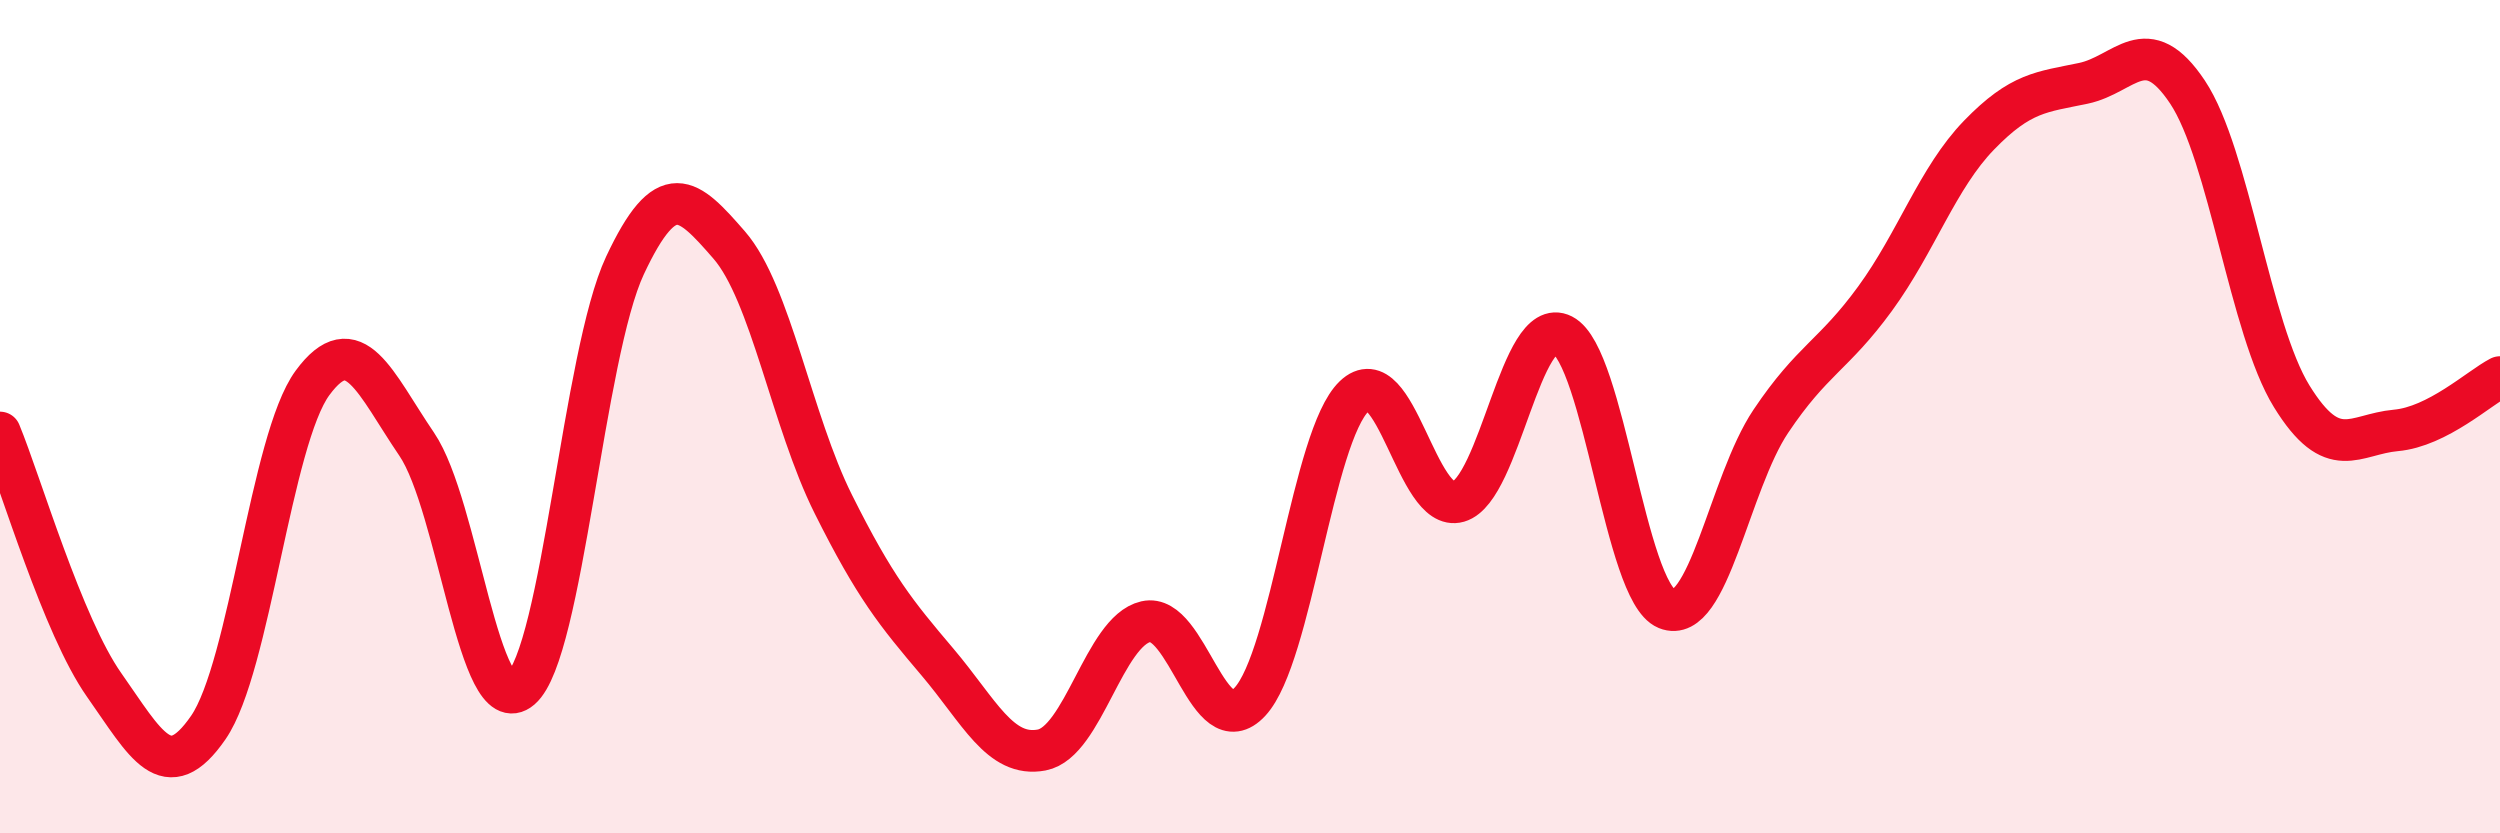
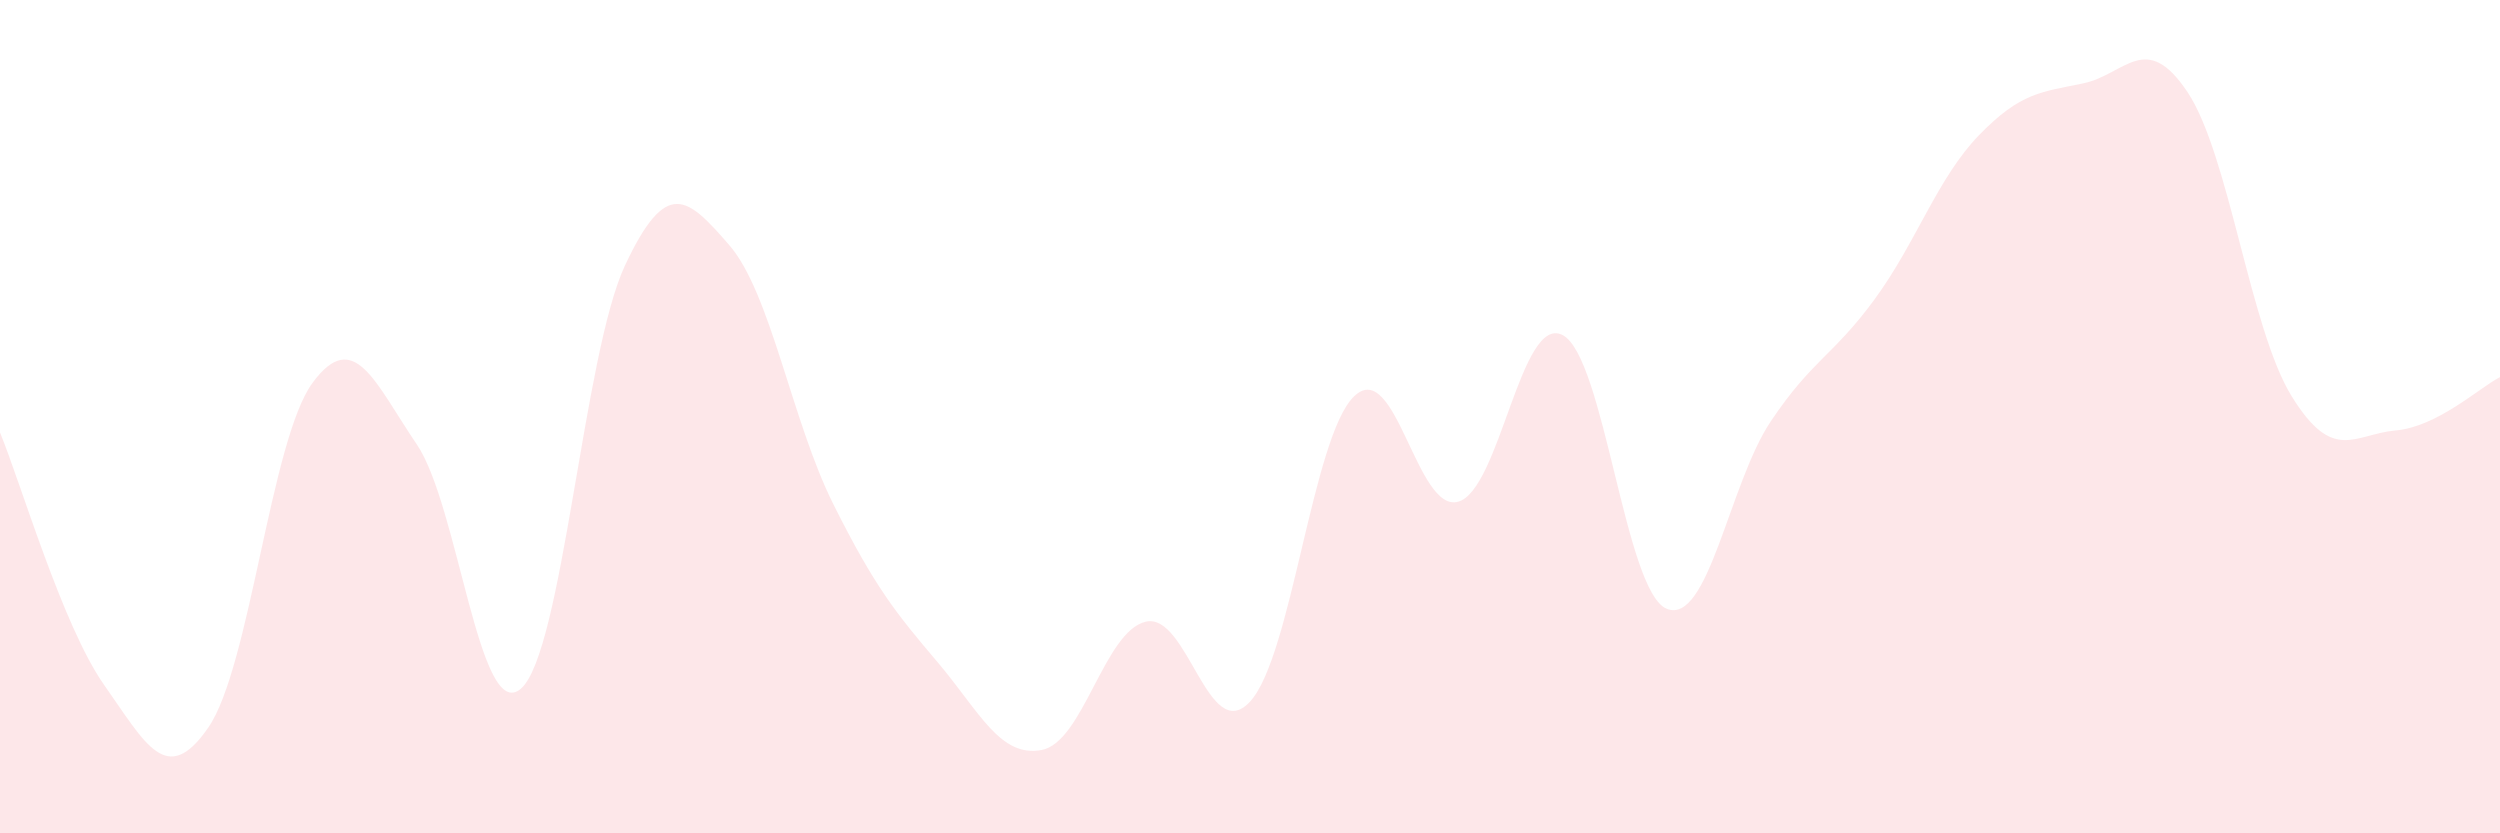
<svg xmlns="http://www.w3.org/2000/svg" width="60" height="20" viewBox="0 0 60 20">
  <path d="M 0,10.38 C 0.5,11.59 1.5,15.02 2.5,16.44 C 3.5,17.86 4,18.91 5,17.46 C 6,16.01 6.5,10.55 7.5,9.19 C 8.5,7.83 9,9.19 10,10.66 C 11,12.13 11.5,17.39 12.5,16.53 C 13.5,15.67 14,8.5 15,6.37 C 16,4.24 16.5,4.73 17.5,5.88 C 18.5,7.03 19,10.1 20,12.1 C 21,14.1 21.5,14.71 22.5,15.89 C 23.5,17.07 24,18.19 25,18 C 26,17.81 26.5,15.15 27.5,14.92 C 28.5,14.69 29,17.92 30,16.84 C 31,15.76 31.5,10.47 32.5,9.51 C 33.5,8.55 34,12.33 35,12.04 C 36,11.75 36.5,7.53 37.5,8.04 C 38.5,8.55 39,14.2 40,14.61 C 41,15.02 41.5,11.6 42.5,10.11 C 43.5,8.62 44,8.54 45,7.17 C 46,5.8 46.5,4.27 47.5,3.24 C 48.5,2.21 49,2.21 50,2 C 51,1.79 51.5,0.71 52.5,2.21 C 53.5,3.71 54,7.89 55,9.51 C 56,11.13 56.5,10.42 57.5,10.33 C 58.5,10.24 59.5,9.31 60,9.05L60 20L0 20Z" fill="#EB0A25" opacity="0.1" stroke-linecap="round" stroke-linejoin="round" />
-   <path d="M 0,10.38 C 0.5,11.59 1.5,15.02 2.5,16.44 C 3.5,17.86 4,18.91 5,17.46 C 6,16.01 6.5,10.55 7.5,9.19 C 8.5,7.83 9,9.19 10,10.66 C 11,12.13 11.5,17.39 12.5,16.53 C 13.5,15.67 14,8.5 15,6.37 C 16,4.24 16.5,4.73 17.5,5.88 C 18.5,7.03 19,10.1 20,12.1 C 21,14.1 21.5,14.71 22.5,15.89 C 23.5,17.07 24,18.19 25,18 C 26,17.81 26.5,15.15 27.5,14.92 C 28.5,14.69 29,17.92 30,16.84 C 31,15.76 31.5,10.47 32.5,9.51 C 33.5,8.55 34,12.33 35,12.04 C 36,11.75 36.5,7.53 37.5,8.04 C 38.5,8.55 39,14.2 40,14.61 C 41,15.02 41.5,11.6 42.5,10.11 C 43.5,8.62 44,8.54 45,7.17 C 46,5.8 46.5,4.27 47.5,3.24 C 48.5,2.21 49,2.21 50,2 C 51,1.79 51.5,0.71 52.5,2.21 C 53.5,3.71 54,7.89 55,9.51 C 56,11.13 56.5,10.42 57.5,10.33 C 58.5,10.24 59.5,9.31 60,9.05" stroke="#EB0A25" stroke-width="1" fill="none" stroke-linecap="round" stroke-linejoin="round" />
</svg>